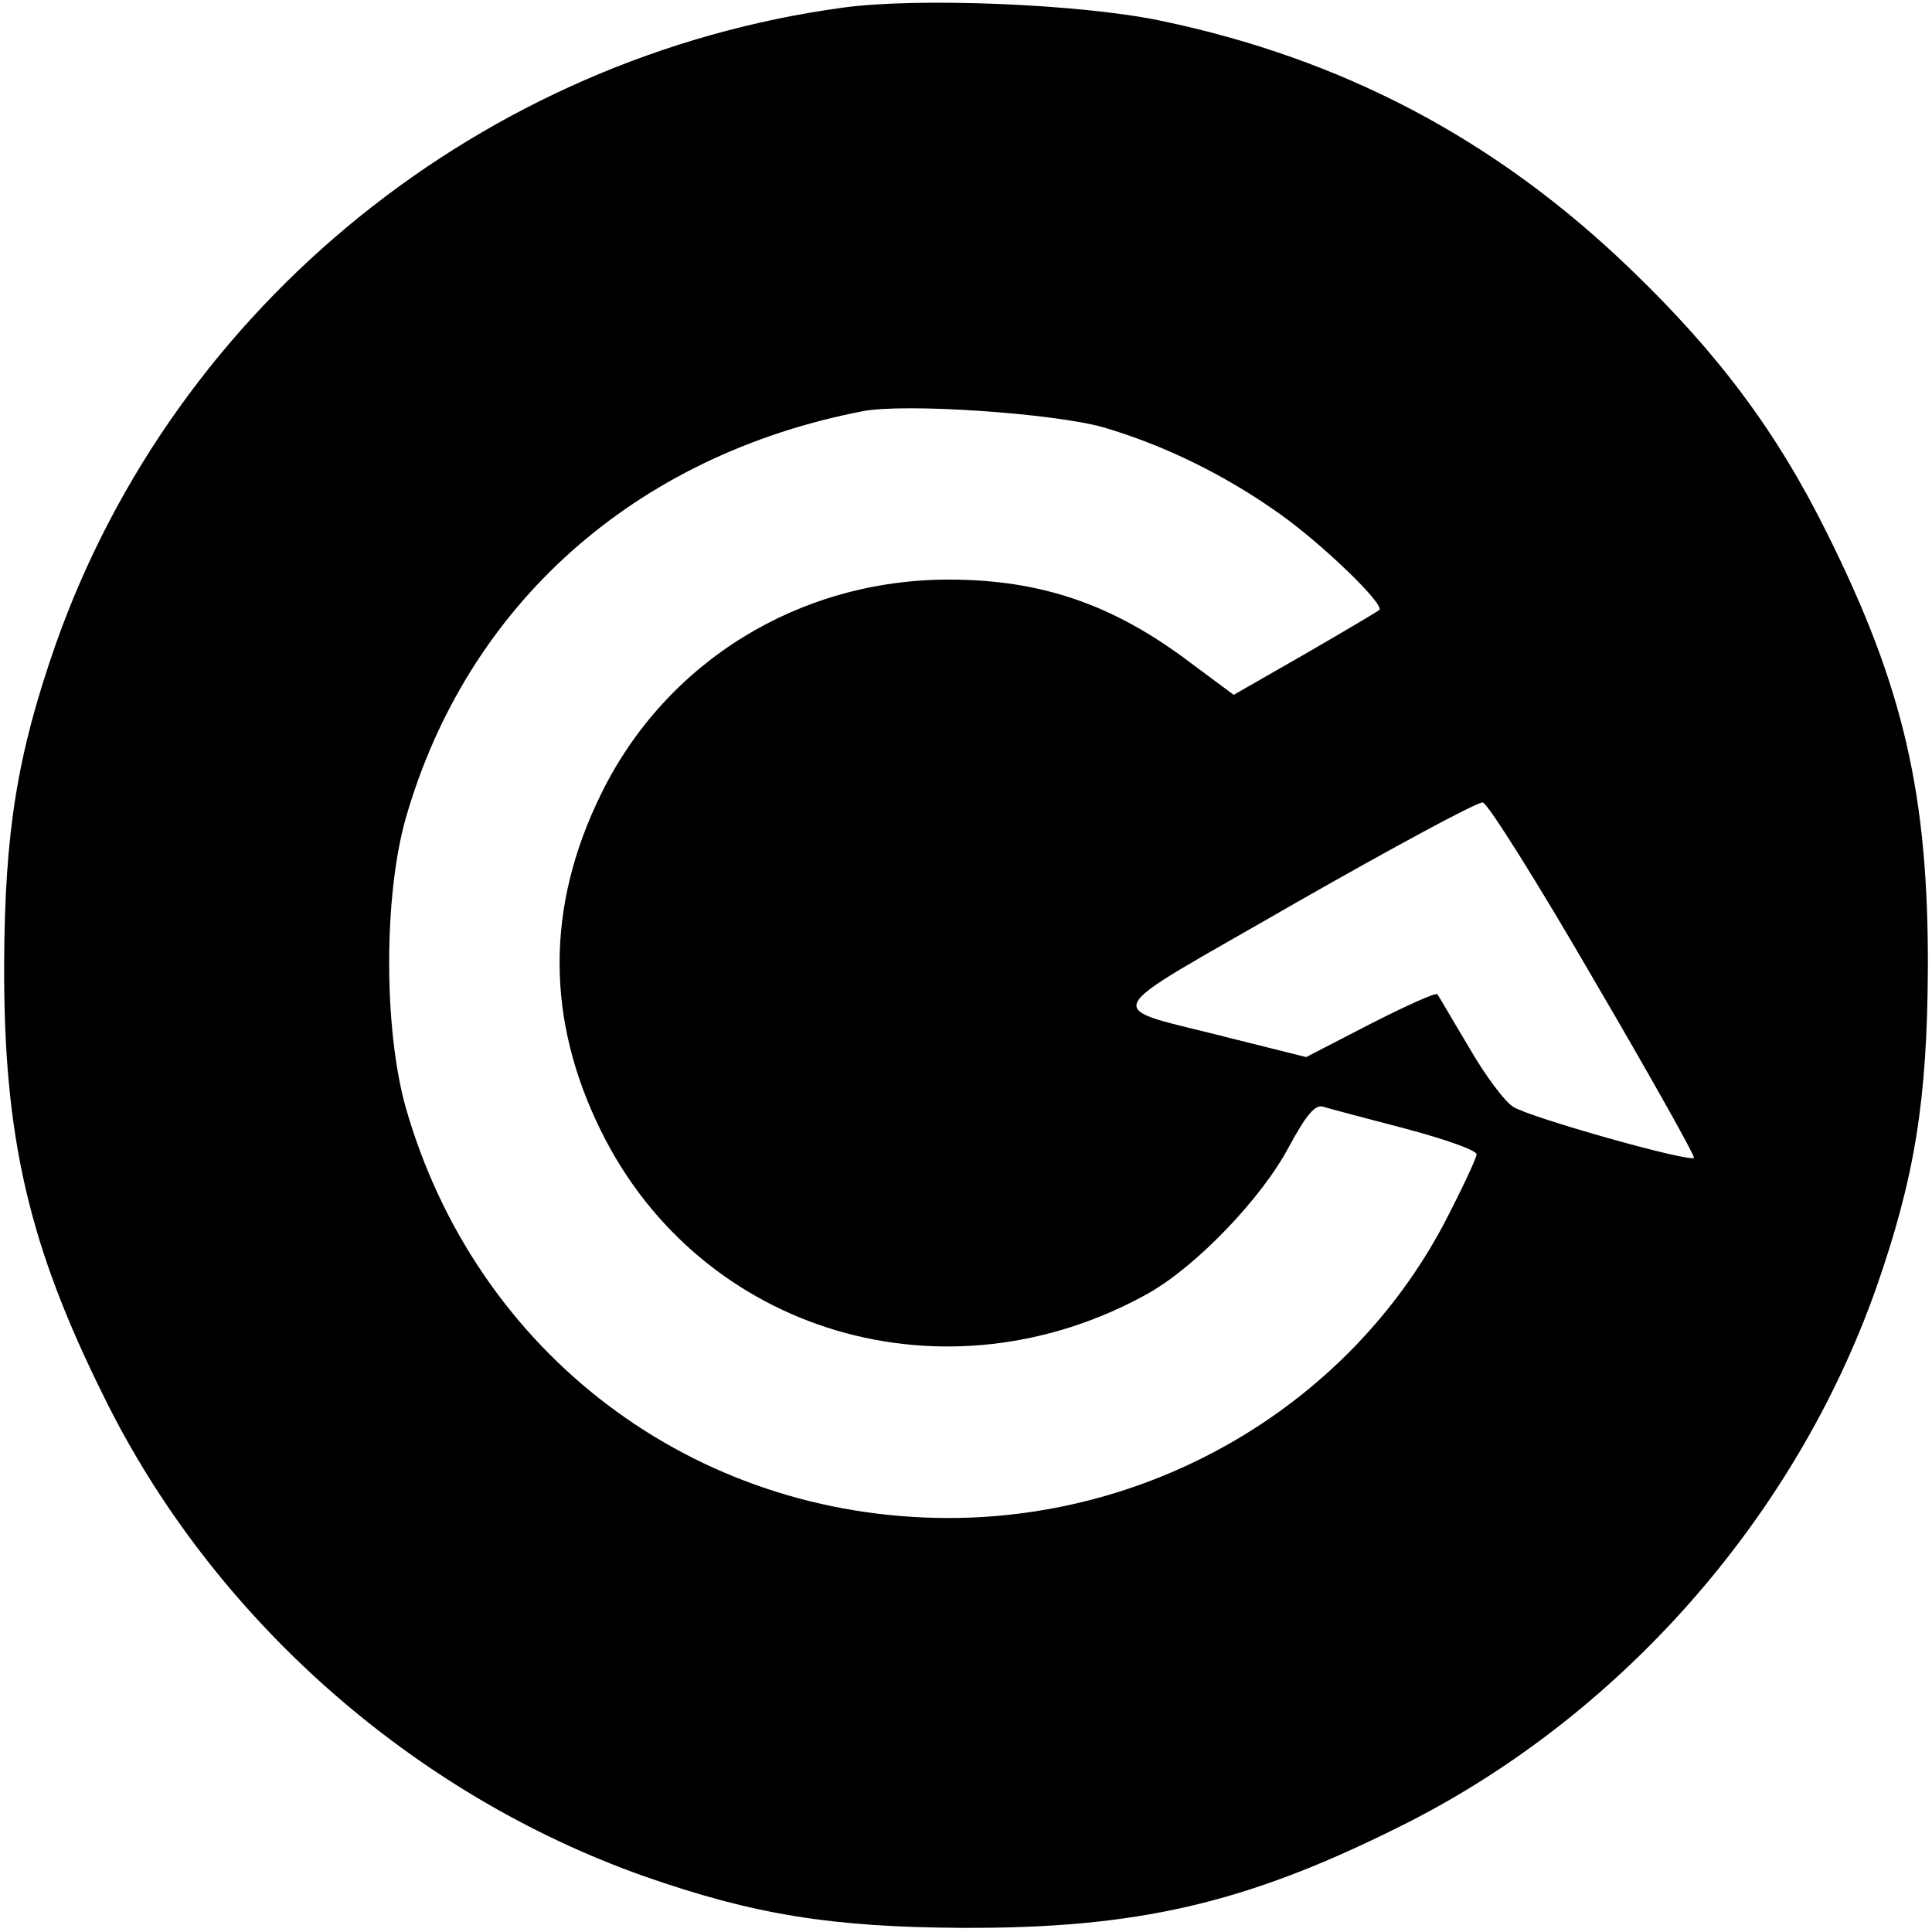
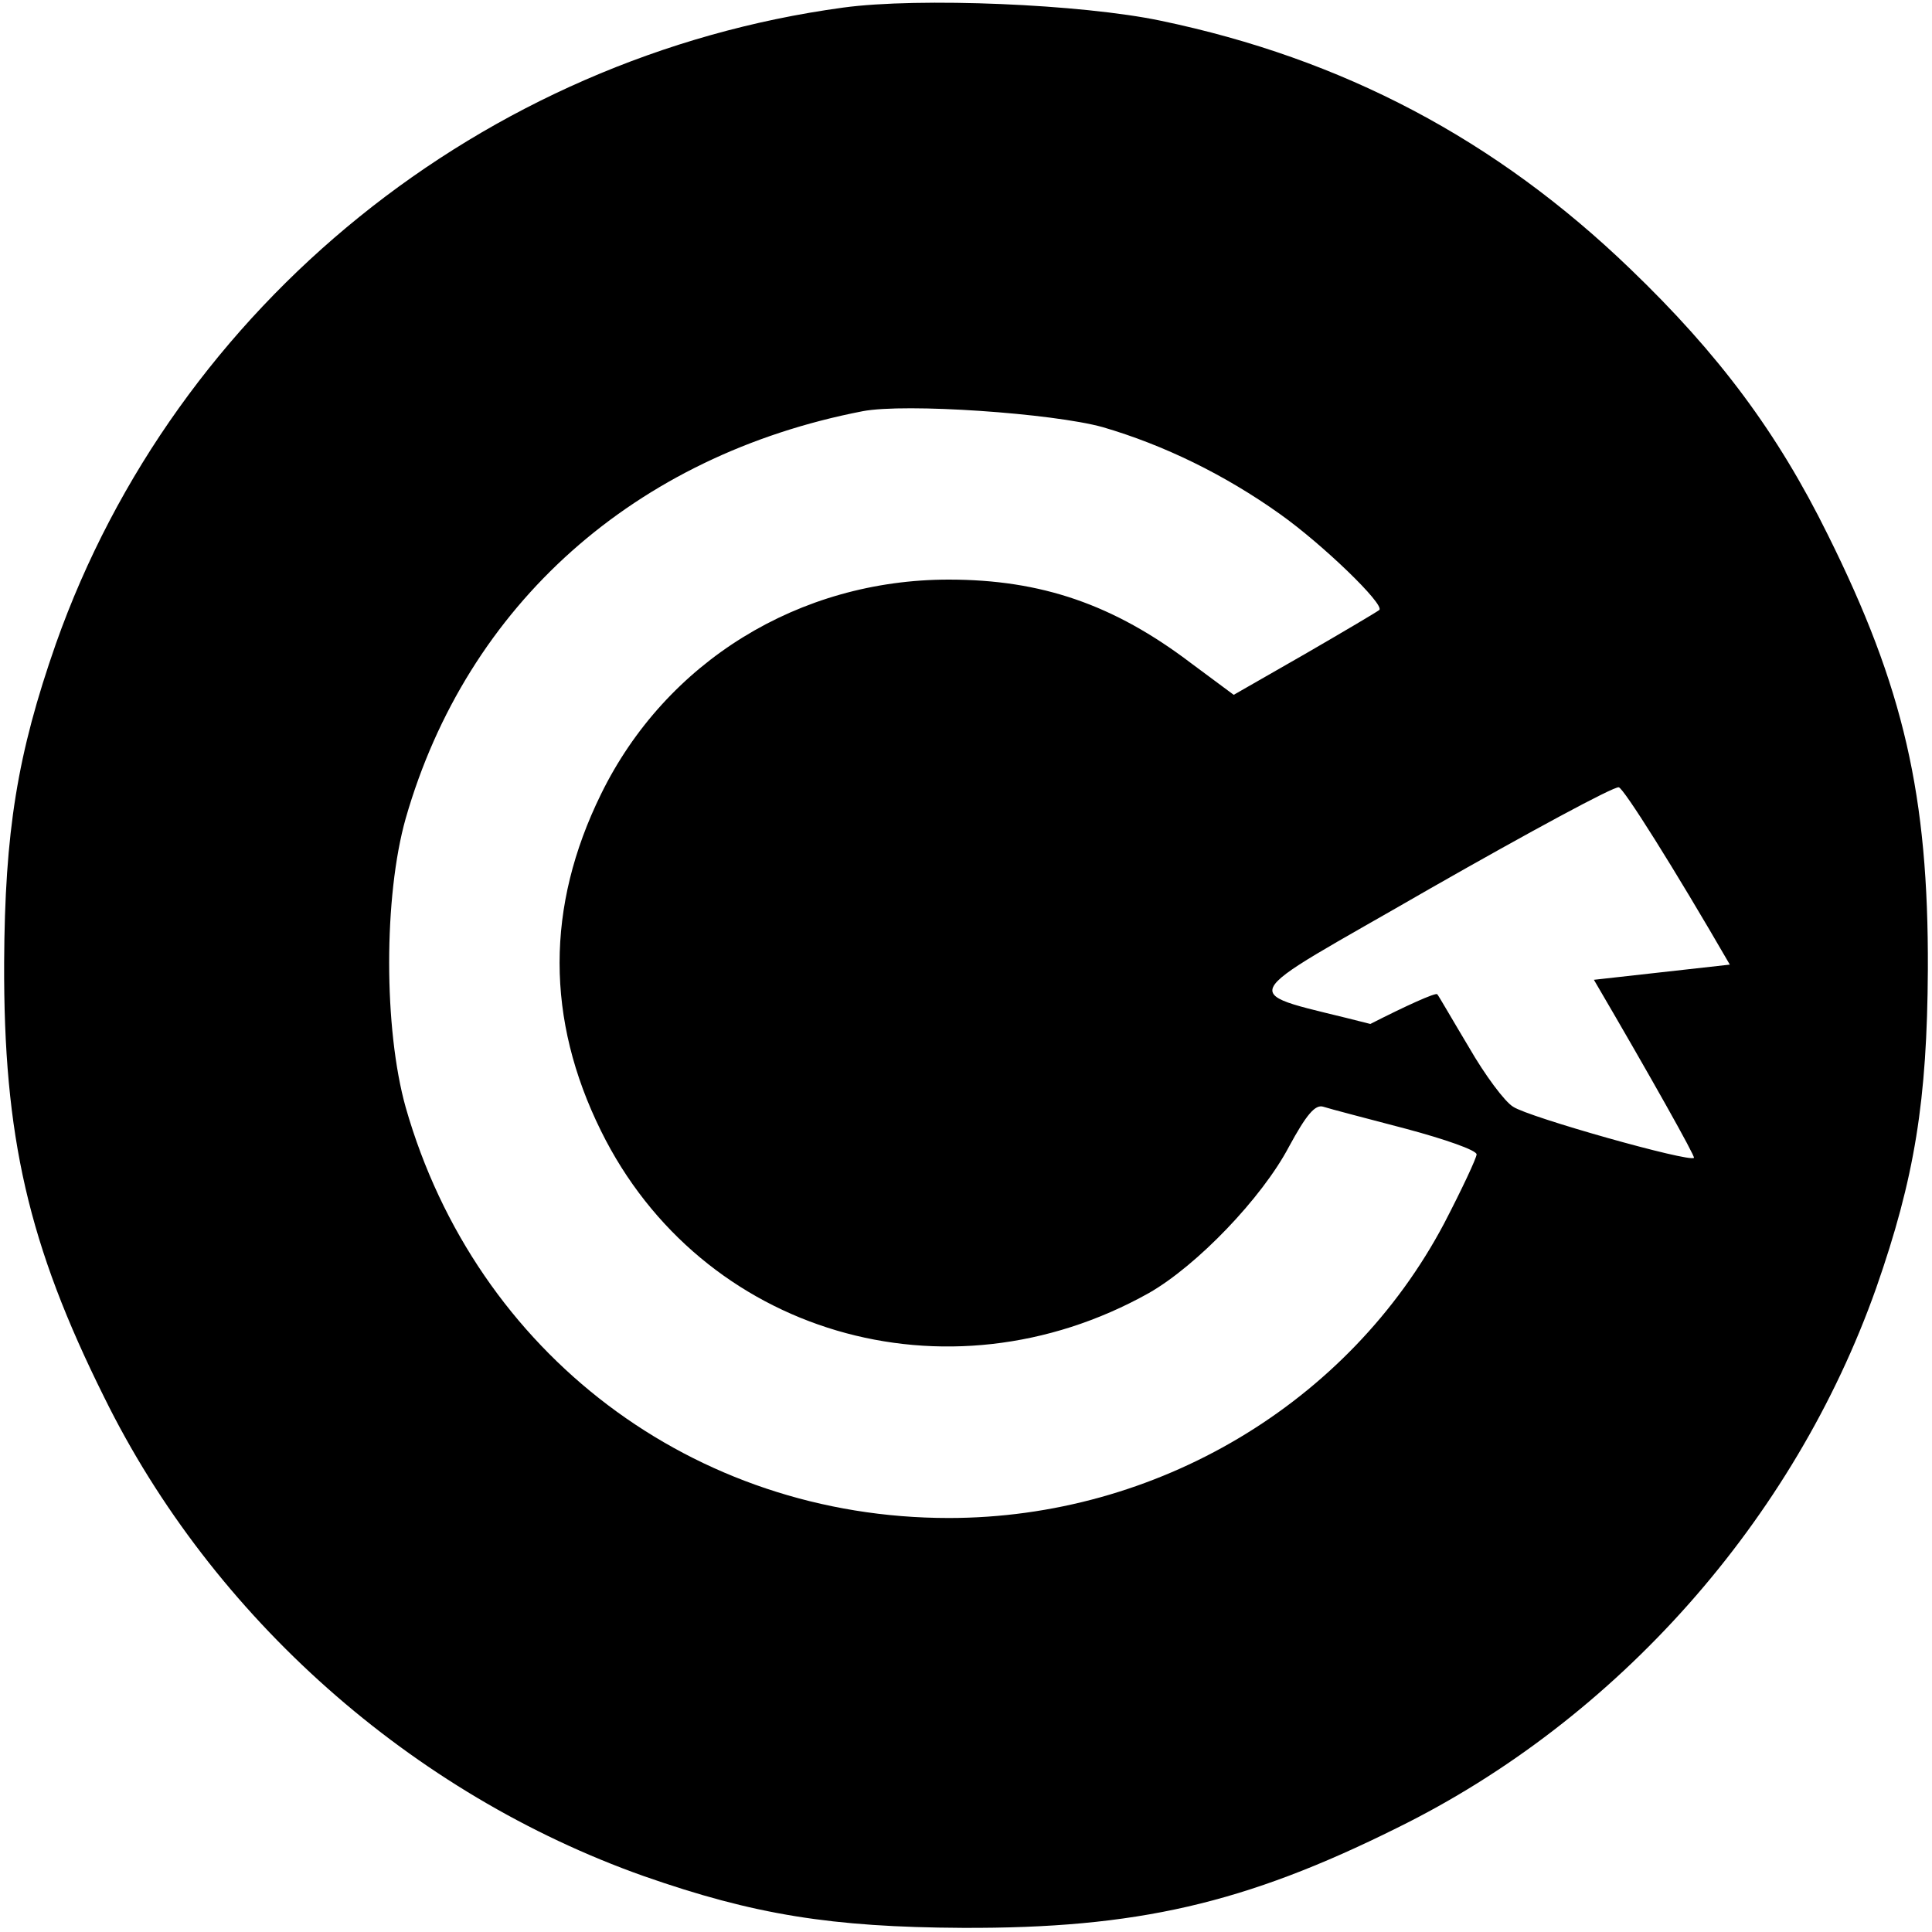
<svg xmlns="http://www.w3.org/2000/svg" version="1.0" width="280pt" height="280pt" viewBox="0 0 280 280" preserveAspectRatio="xMidYMid meet">
  <g transform="translate(0,280) scale(0.1,-0.1)" fill="#000000" stroke="none">
-     <path d="M1222 2789 c-522 -71 -967 -430 -1141 -922 -56 -160 -74 -272 -75 -462 -1 -252 35 -409 145 -630 157 -319 446 -575 782 -694 160 -56 272 -74 462 -75 252 -1 409 35 630 145 319 157 575 446 694 782 56 160 74 272 75 462 1 252 -35 409 -145 630 -73 148 -158 262 -286 385 -195 188 -417 305 -681 360 -114 24 -350 34 -460 19z m376 -608 c89 -26 177 -69 257 -126 62 -44 152 -131 144 -139 -2 -2 -51 -31 -108 -64 l-103 -59 -62 46 c-112 85 -217 121 -351 121 -217 0 -410 -119 -504 -311 -80 -163 -80 -326 0 -488 145 -294 501 -399 794 -235 70 40 164 138 203 212 25 46 38 62 50 58 9 -3 63 -17 120 -32 56 -15 102 -31 102 -37 0 -5 -21 -50 -47 -100 -138 -261 -417 -427 -718 -427 -370 0 -685 238 -787 595 -32 114 -32 306 0 419 89 310 332 526 662 590 62 12 276 -3 348 -23z m712 -801 c82 -140 147 -256 145 -258 -6 -7 -240 59 -262 74 -12 7 -41 46 -64 86 -24 40 -44 75 -46 77 -2 3 -46 -17 -97 -43 l-93 -48 -104 26 c-197 51 -208 26 88 197 142 81 264 147 272 146 7 -1 80 -117 161 -257z" />
+     <path d="M1222 2789 c-522 -71 -967 -430 -1141 -922 -56 -160 -74 -272 -75 -462 -1 -252 35 -409 145 -630 157 -319 446 -575 782 -694 160 -56 272 -74 462 -75 252 -1 409 35 630 145 319 157 575 446 694 782 56 160 74 272 75 462 1 252 -35 409 -145 630 -73 148 -158 262 -286 385 -195 188 -417 305 -681 360 -114 24 -350 34 -460 19z m376 -608 c89 -26 177 -69 257 -126 62 -44 152 -131 144 -139 -2 -2 -51 -31 -108 -64 l-103 -59 -62 46 c-112 85 -217 121 -351 121 -217 0 -410 -119 -504 -311 -80 -163 -80 -326 0 -488 145 -294 501 -399 794 -235 70 40 164 138 203 212 25 46 38 62 50 58 9 -3 63 -17 120 -32 56 -15 102 -31 102 -37 0 -5 -21 -50 -47 -100 -138 -261 -417 -427 -718 -427 -370 0 -685 238 -787 595 -32 114 -32 306 0 419 89 310 332 526 662 590 62 12 276 -3 348 -23z m712 -801 c82 -140 147 -256 145 -258 -6 -7 -240 59 -262 74 -12 7 -41 46 -64 86 -24 40 -44 75 -46 77 -2 3 -46 -17 -97 -43 c-197 51 -208 26 88 197 142 81 264 147 272 146 7 -1 80 -117 161 -257z" />
  </g>
</svg>